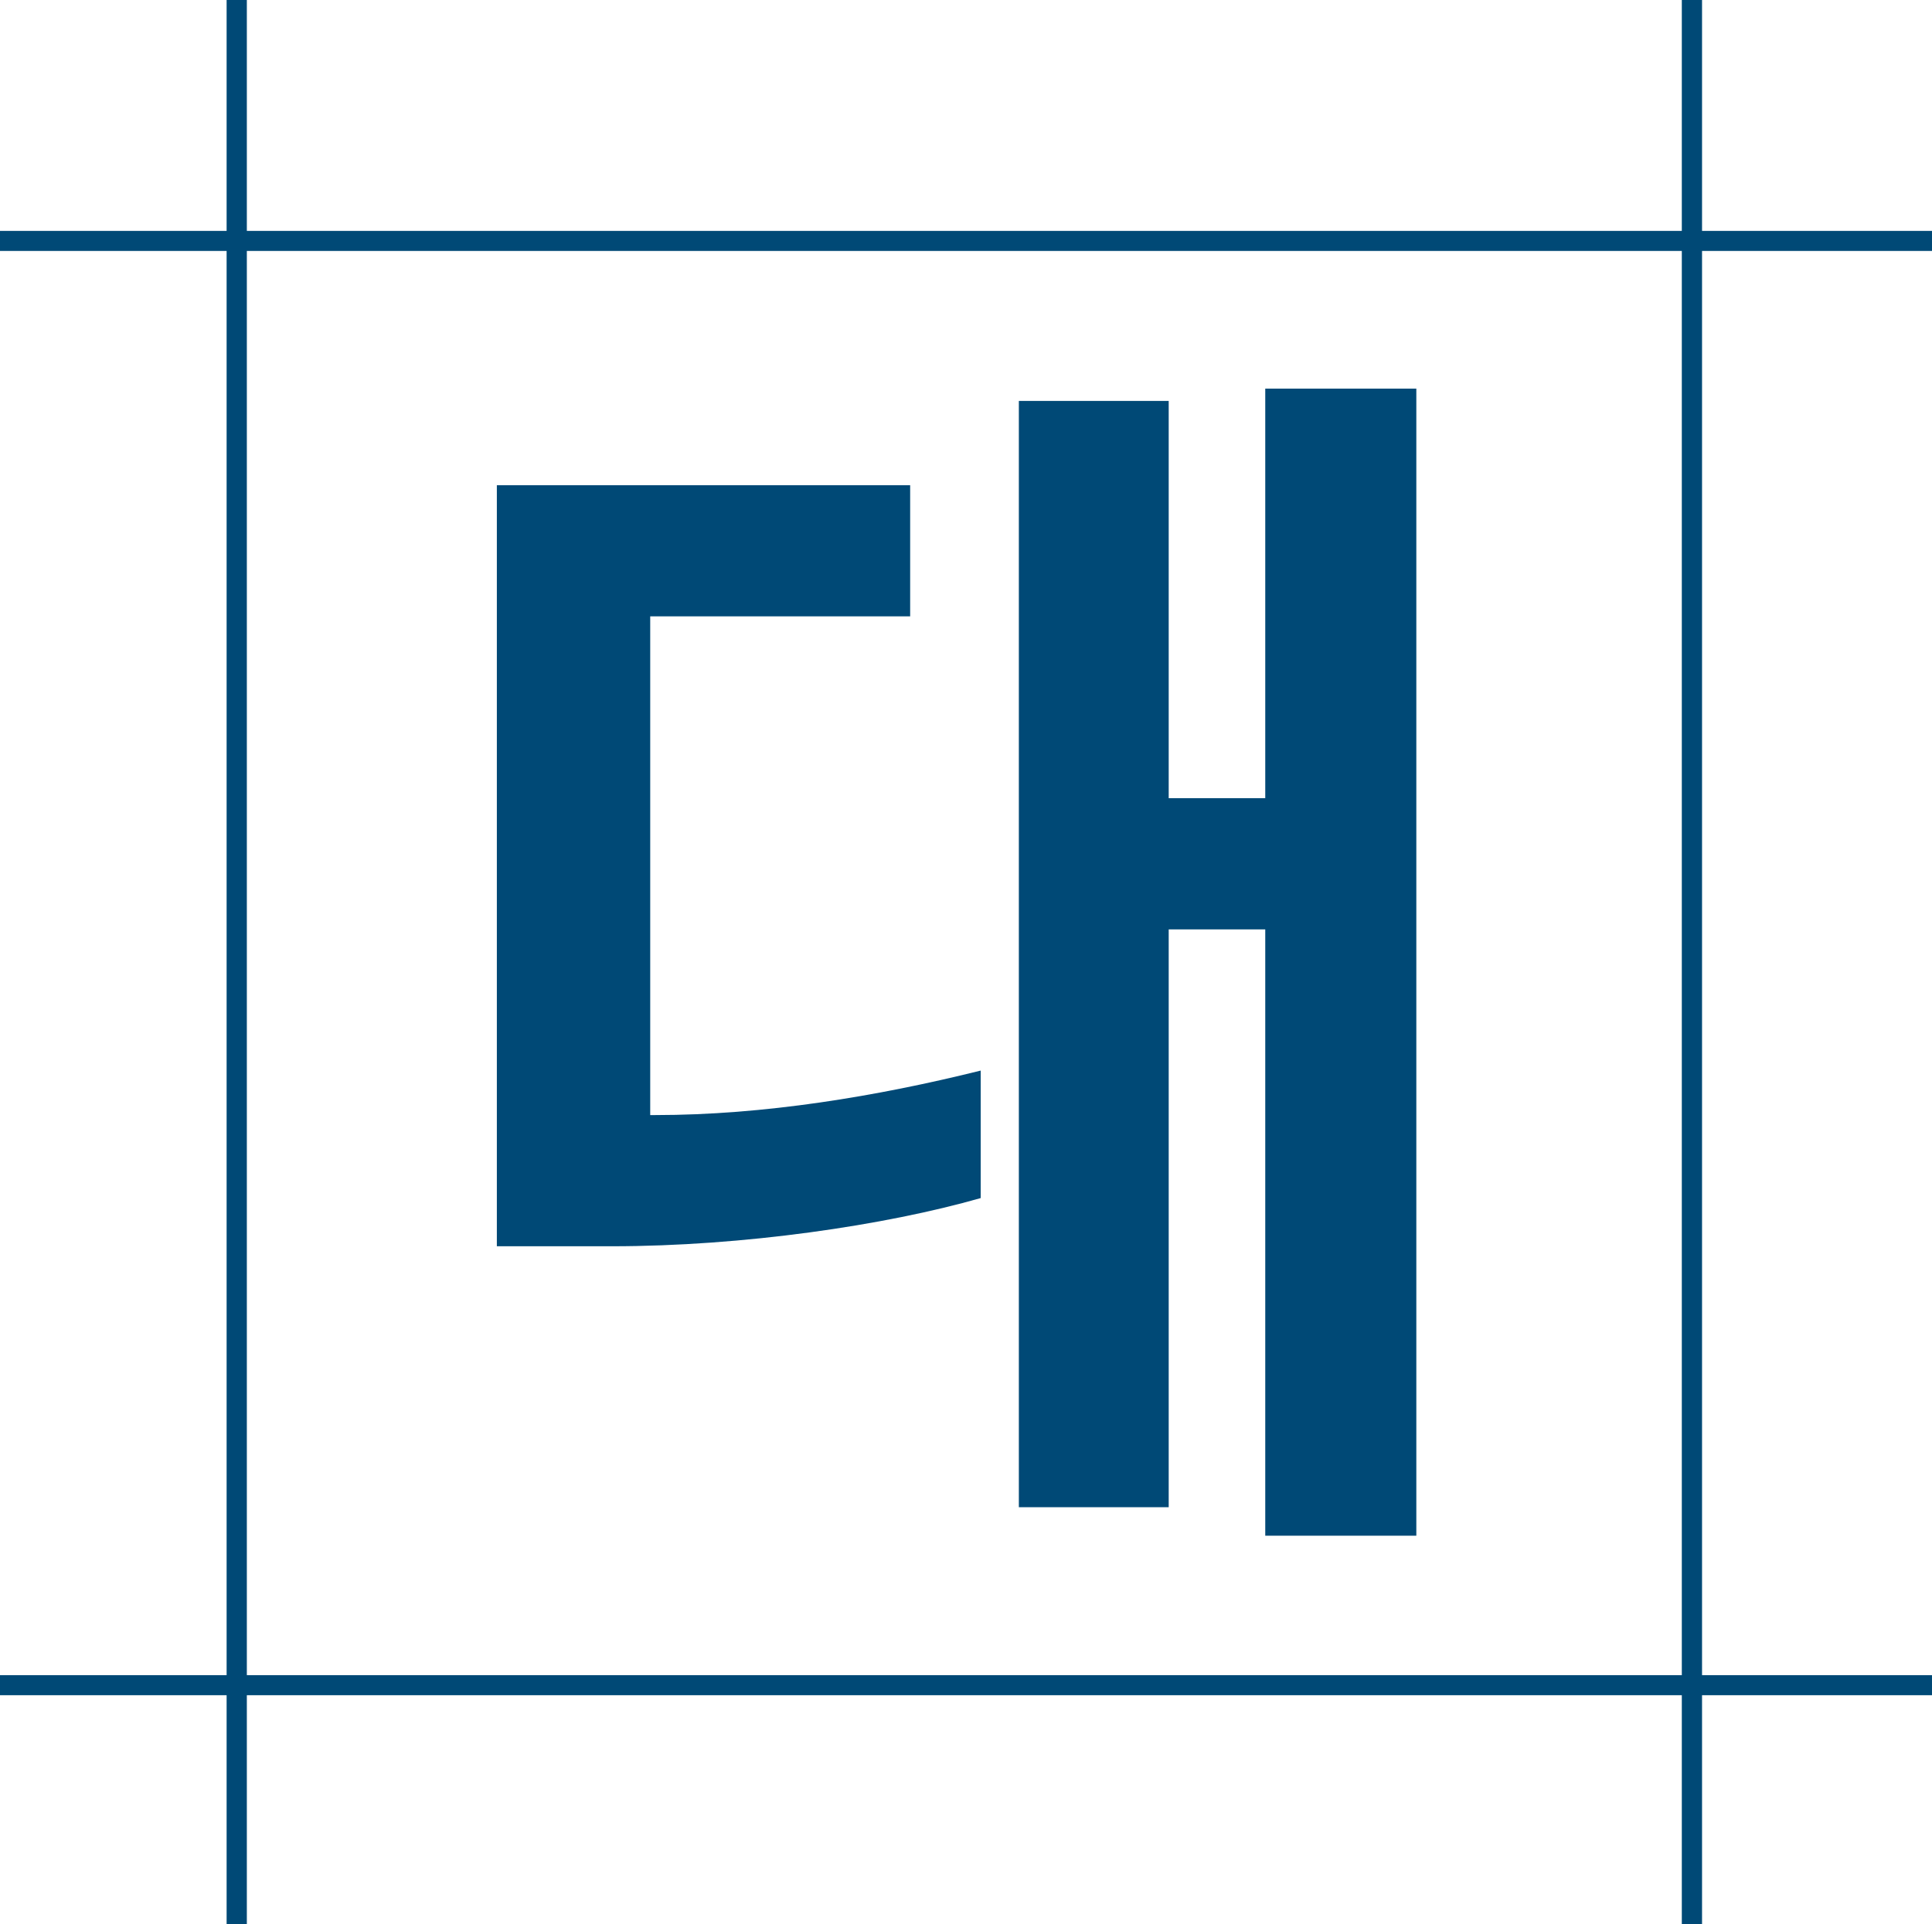
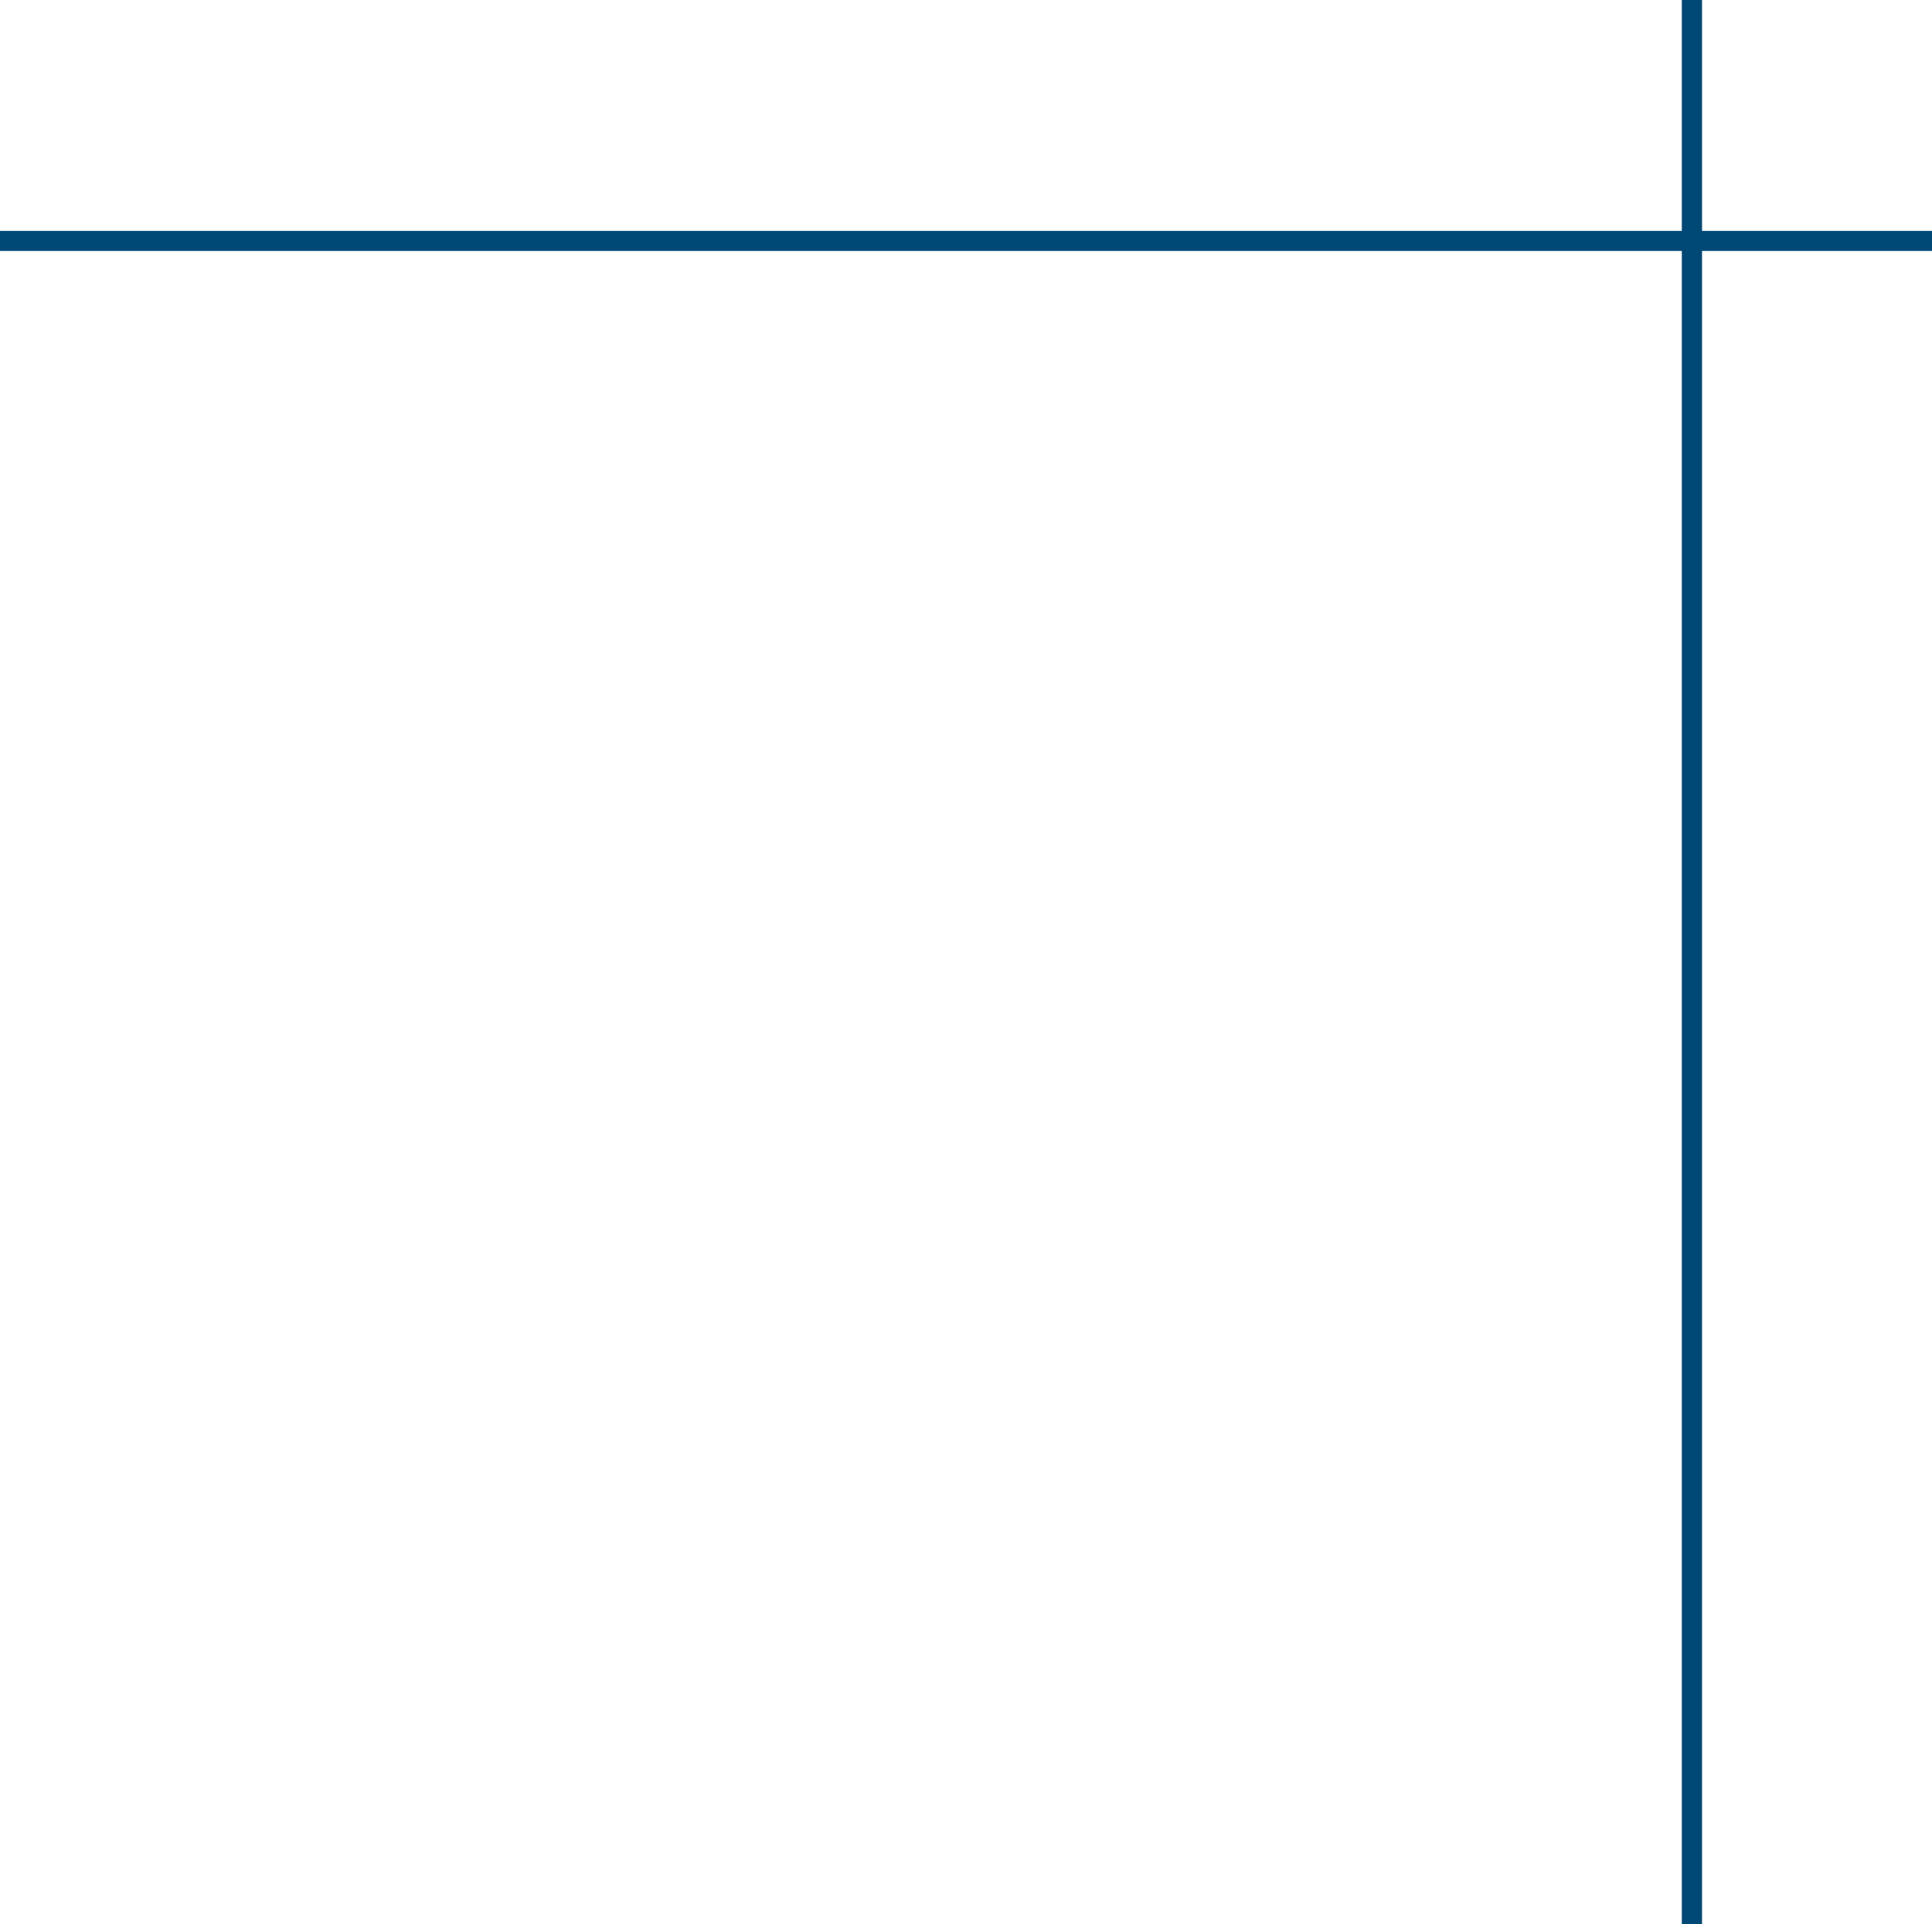
<svg xmlns="http://www.w3.org/2000/svg" id="_레이어_2" viewBox="0 0 109.85 109.43">
  <defs>
    <style>.cls-1{stroke-width:1.14px;}.cls-1,.cls-2{fill:none;stroke:#004976;stroke-miterlimit:10;}.cls-2{stroke-width:1.15px;}.cls-3{fill:#004976;}</style>
  </defs>
  <g id="_레이어_1-2">
-     <path class="cls-3" d="M28.25,70.87V27.59h23.5v7.46h-14.78v28.36h.28c6.19,0,12.6-1.06,18.51-2.53v7.25c-5.42,1.55-13.51,2.74-20.97,2.74h-6.54ZM80.53,87.33h-8.59v-34.48h-5.49v32.86h-8.52V22.8h8.52v22.59h5.49v-23.29h8.59v65.24Z" />
-     <line class="cls-2" x1="13.46" x2="13.46" y2="109.43" />
    <line class="cls-1" x1="109.85" y1="13.7" y2="13.7" />
-     <line class="cls-1" x1="109.85" y1="95.83" y2="95.83" />
    <line class="cls-2" x1="96.2" x2="96.2" y2="109.43" />
  </g>
</svg>